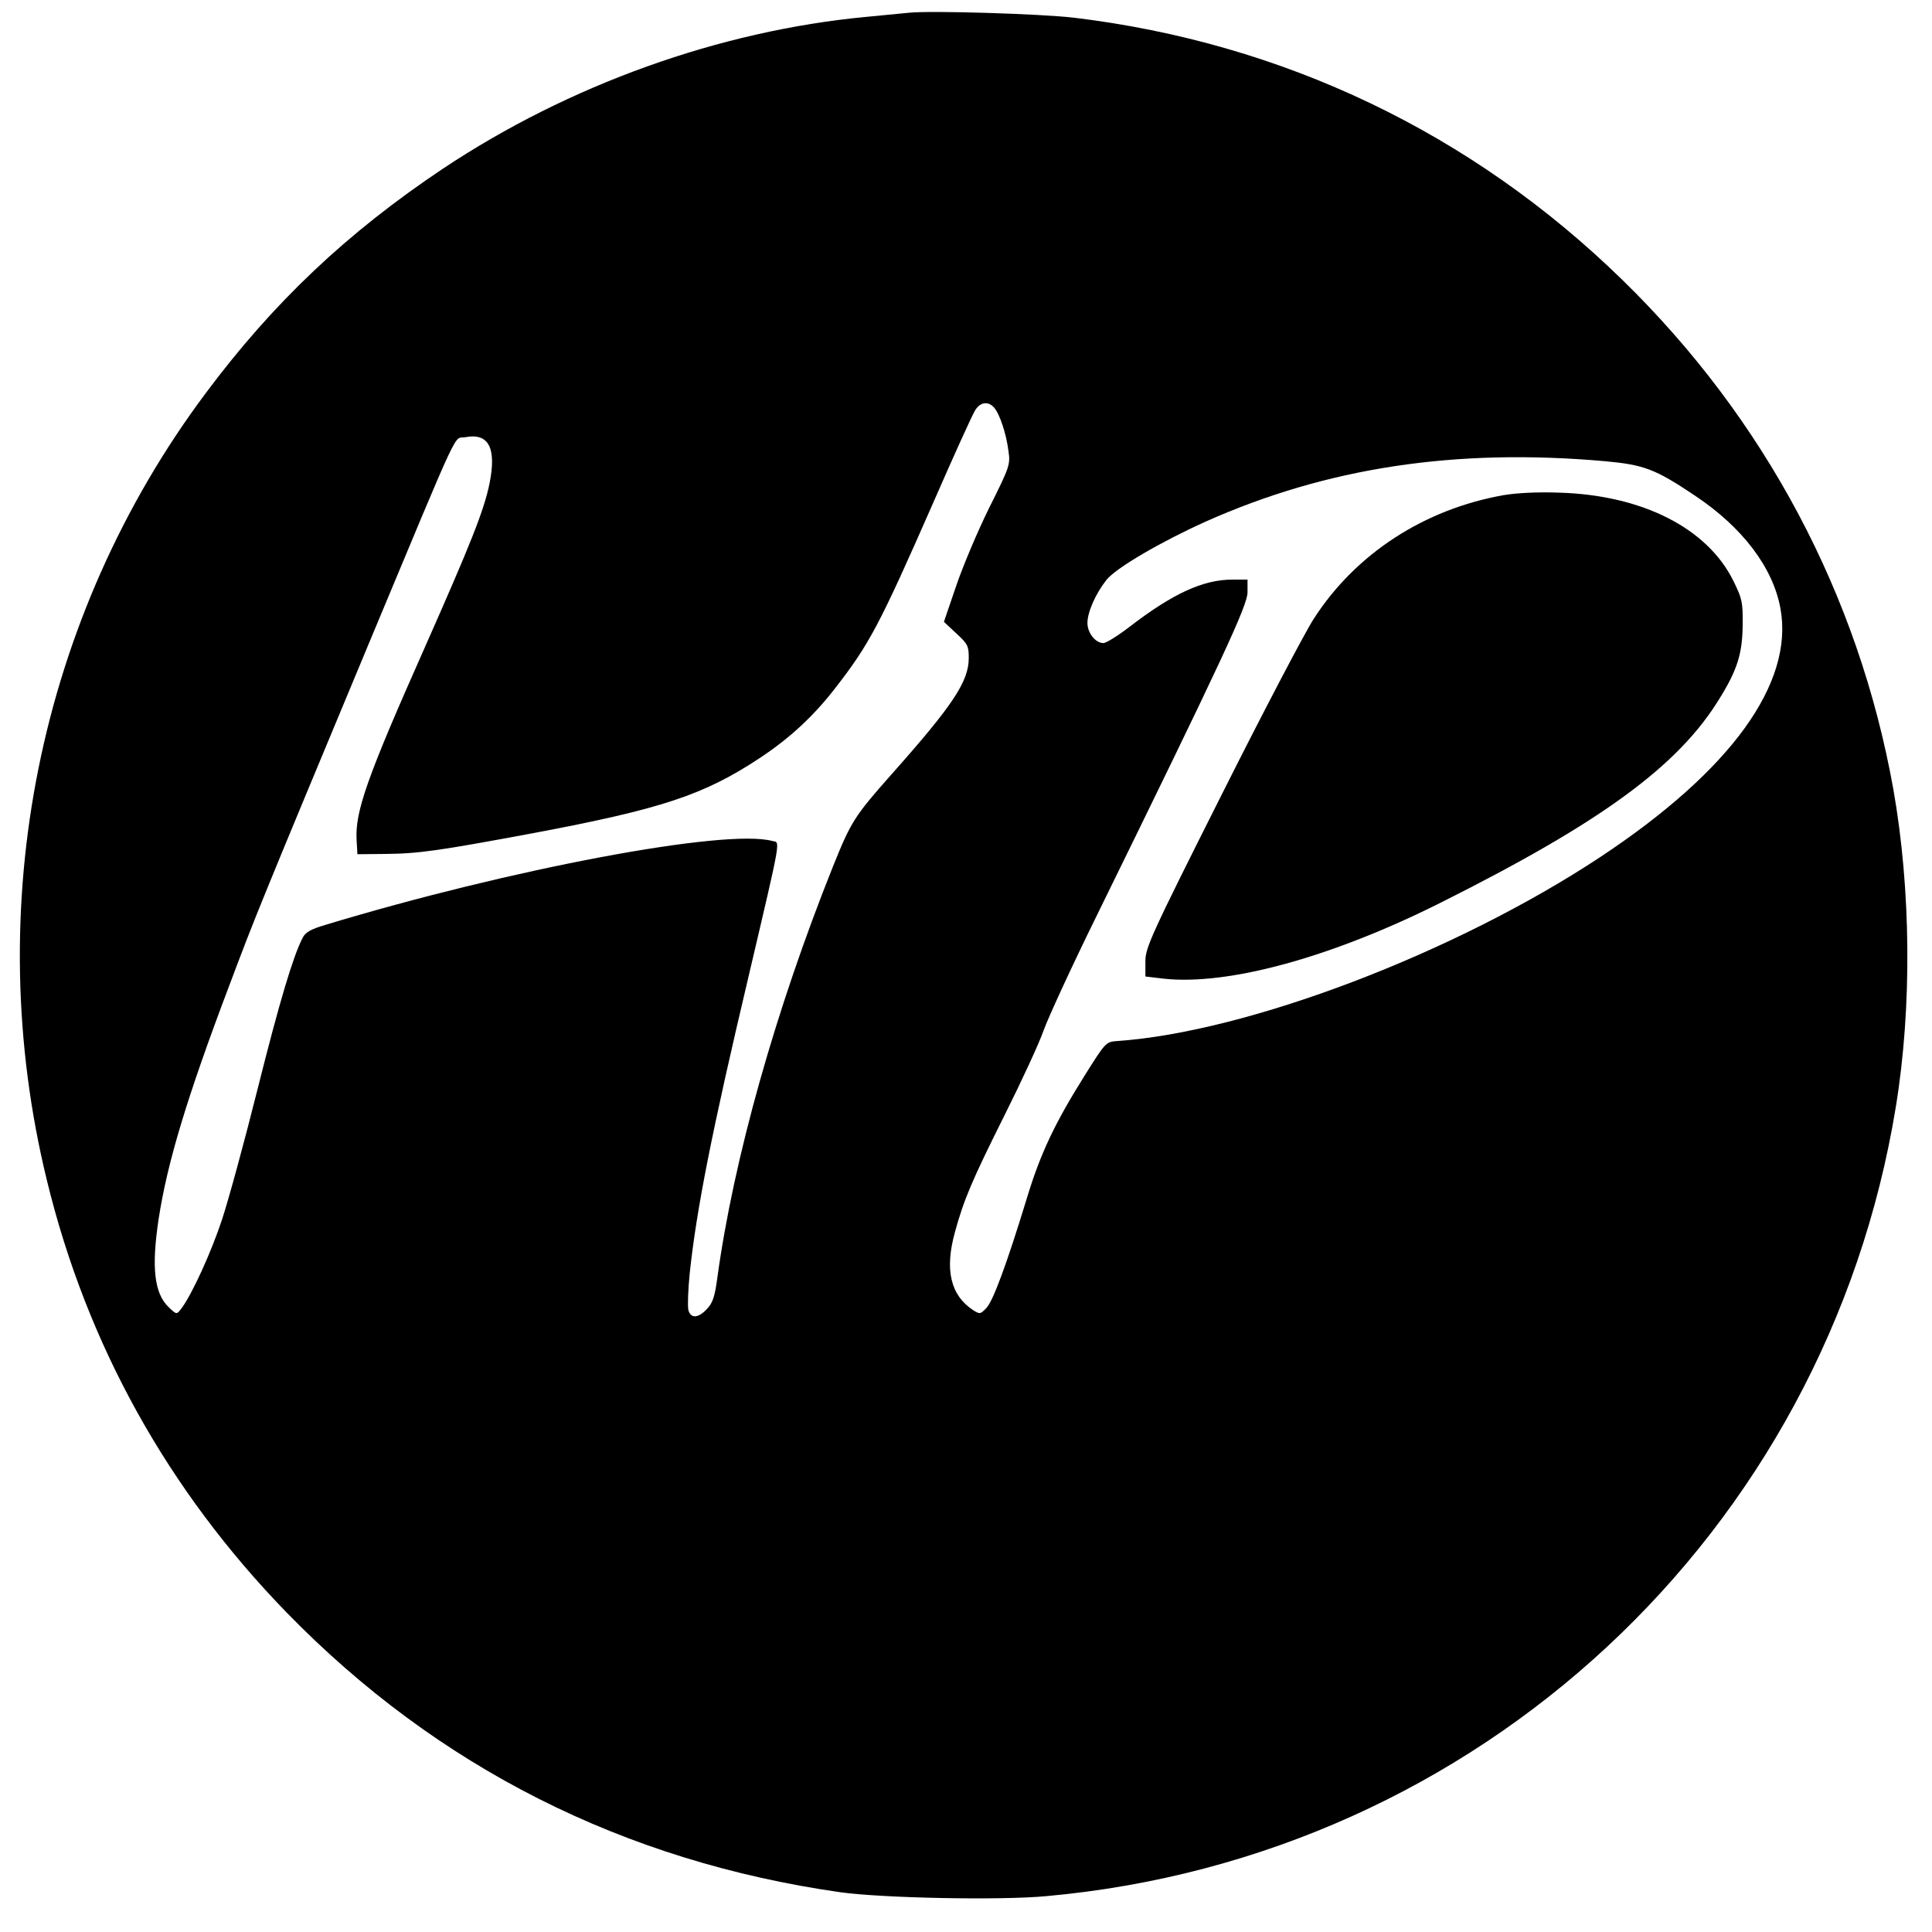
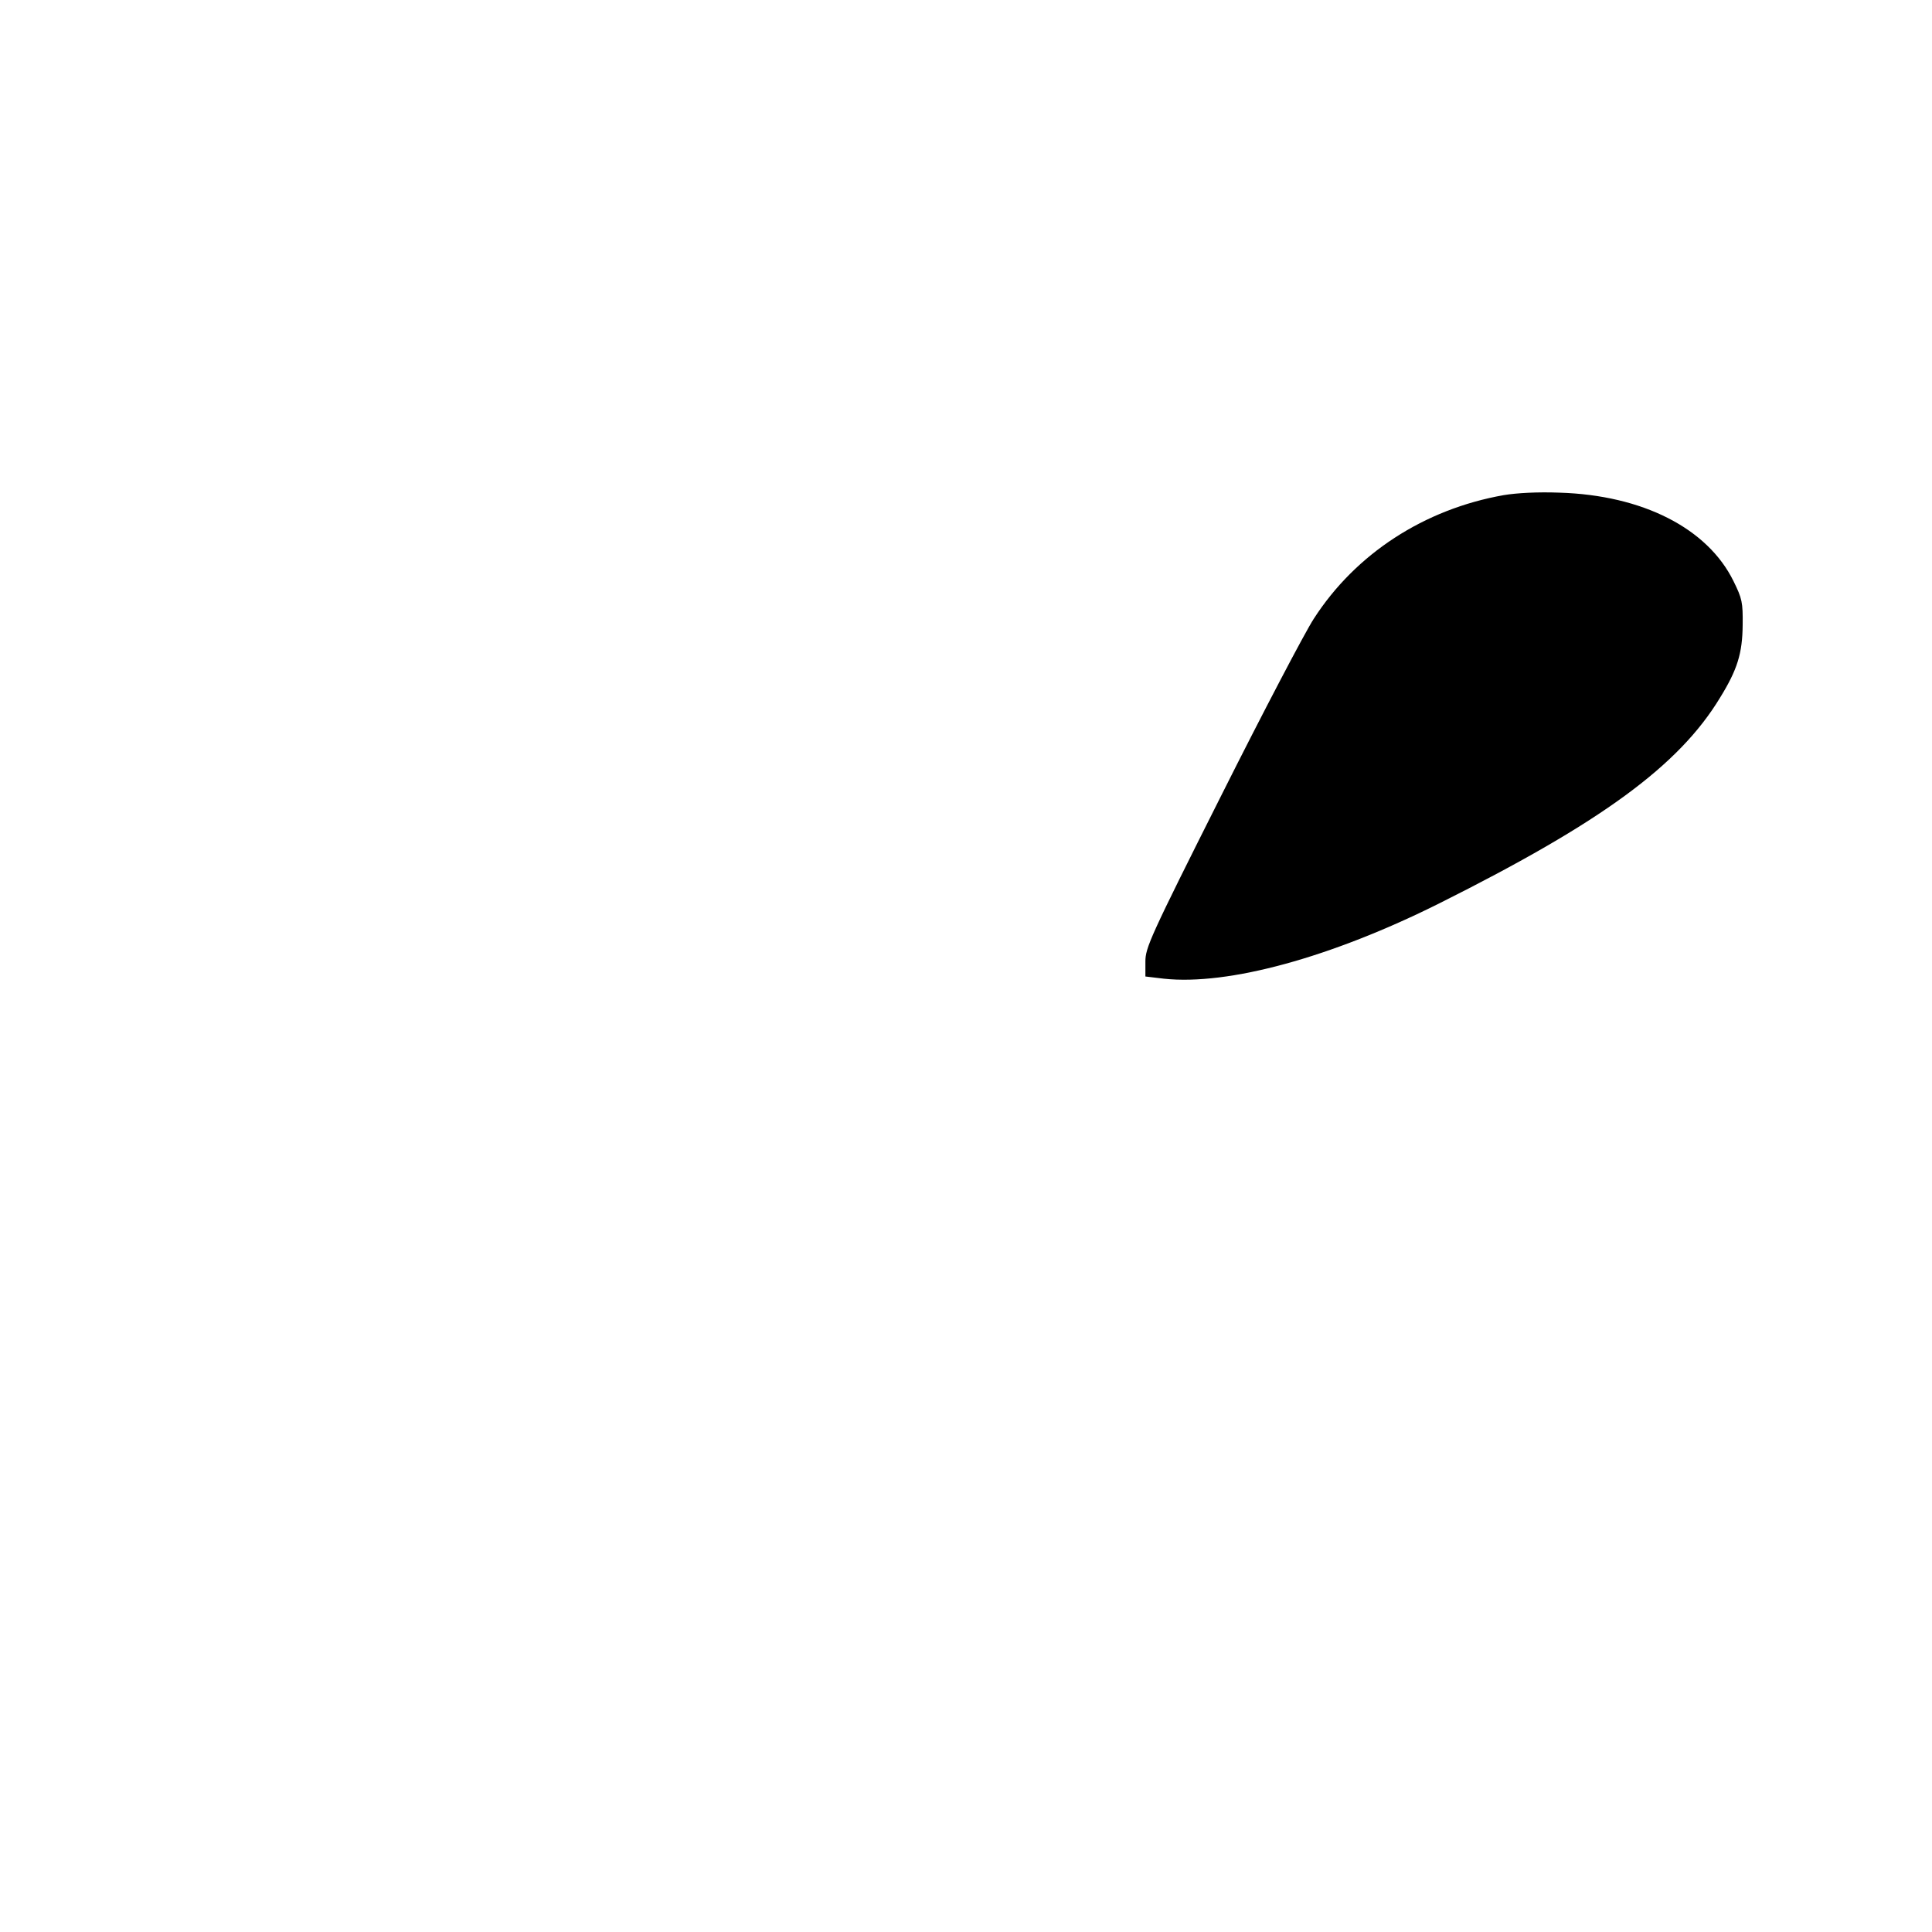
<svg xmlns="http://www.w3.org/2000/svg" version="1.0" width="700pt" height="700pt" viewBox="0 0 700 700" preserveAspectRatio="xMidYMid meet">
  <g transform="translate(0,700) scale(0.1,-0.1)" fill="#000000" stroke="none">
-     <path d="M3295 6954 c-22 -2 -92 -9 -155 -15 -532 -50 -1078 -246 -1535 -550 -347 -232 -614 -484 -860 -814 -606 -811 -817 -1862 -575 -2852 145 -596 439 -1124 870 -1567 545 -559 1220 -900 2005 -1012 152 -21 578 -30 747 -14 1564 141 2825 1314 3077 2860 59 361 55 787 -9 1150 -126 704 -465 1342 -982 1846 -545 532 -1229 859 -1988 950 -121 14 -513 26 -595 18z m307 -1431 c20 -23 44 -94 52 -158 7 -48 4 -57 -70 -205 -42 -85 -96 -213 -120 -284 l-44 -129 45 -42 c41 -38 45 -45 45 -89 0 -85 -57 -171 -282 -424 -132 -149 -145 -170 -209 -329 -209 -522 -361 -1062 -420 -1493 -9 -68 -17 -91 -37 -112 -32 -35 -60 -36 -68 -4 -3 14 -1 74 5 133 25 233 79 508 215 1083 120 511 113 476 84 483 -169 46 -952 -102 -1619 -304 -54 -16 -73 -27 -83 -48 -34 -66 -83 -229 -162 -544 -47 -188 -105 -401 -129 -474 -39 -119 -111 -277 -150 -327 -15 -19 -16 -19 -44 8 -52 50 -63 143 -36 321 31 201 101 436 256 845 94 250 104 275 506 1240 342 819 304 737 349 746 85 16 113 -39 88 -166 -20 -99 -68 -219 -239 -605 -204 -459 -249 -586 -243 -688 l3 -52 100 1 c123 1 196 12 535 75 467 88 620 138 825 274 107 71 192 150 269 249 126 162 162 230 357 674 75 172 144 324 153 337 19 29 47 32 68 8z m2213 -194 c141 -13 182 -28 325 -124 173 -115 284 -261 311 -410 49 -271 -179 -586 -651 -899 -527 -349 -1281 -636 -1754 -668 -39 -3 -41 -5 -118 -128 -107 -171 -159 -281 -207 -440 -74 -242 -123 -374 -147 -399 -22 -23 -24 -23 -48 -8 -82 54 -104 146 -66 283 32 117 61 186 182 428 60 120 123 256 139 302 16 45 101 230 190 411 462 942 549 1130 549 1177 l0 46 -55 0 c-105 0 -215 -50 -371 -170 -43 -33 -86 -60 -96 -60 -29 0 -58 37 -58 73 0 39 30 107 69 156 34 43 197 138 359 211 439 196 905 267 1447 219z" />
    <path d="M5448 5206 c-288 -51 -536 -212 -688 -448 -33 -51 -184 -339 -335 -640 -259 -515 -275 -552 -275 -602 l0 -54 67 -8 c233 -25 606 77 998 273 588 294 868 499 1017 745 63 102 81 161 82 263 1 83 -2 96 -33 159 -94 192 -330 312 -631 321 -78 3 -154 -1 -202 -9z" />
  </g>
</svg>